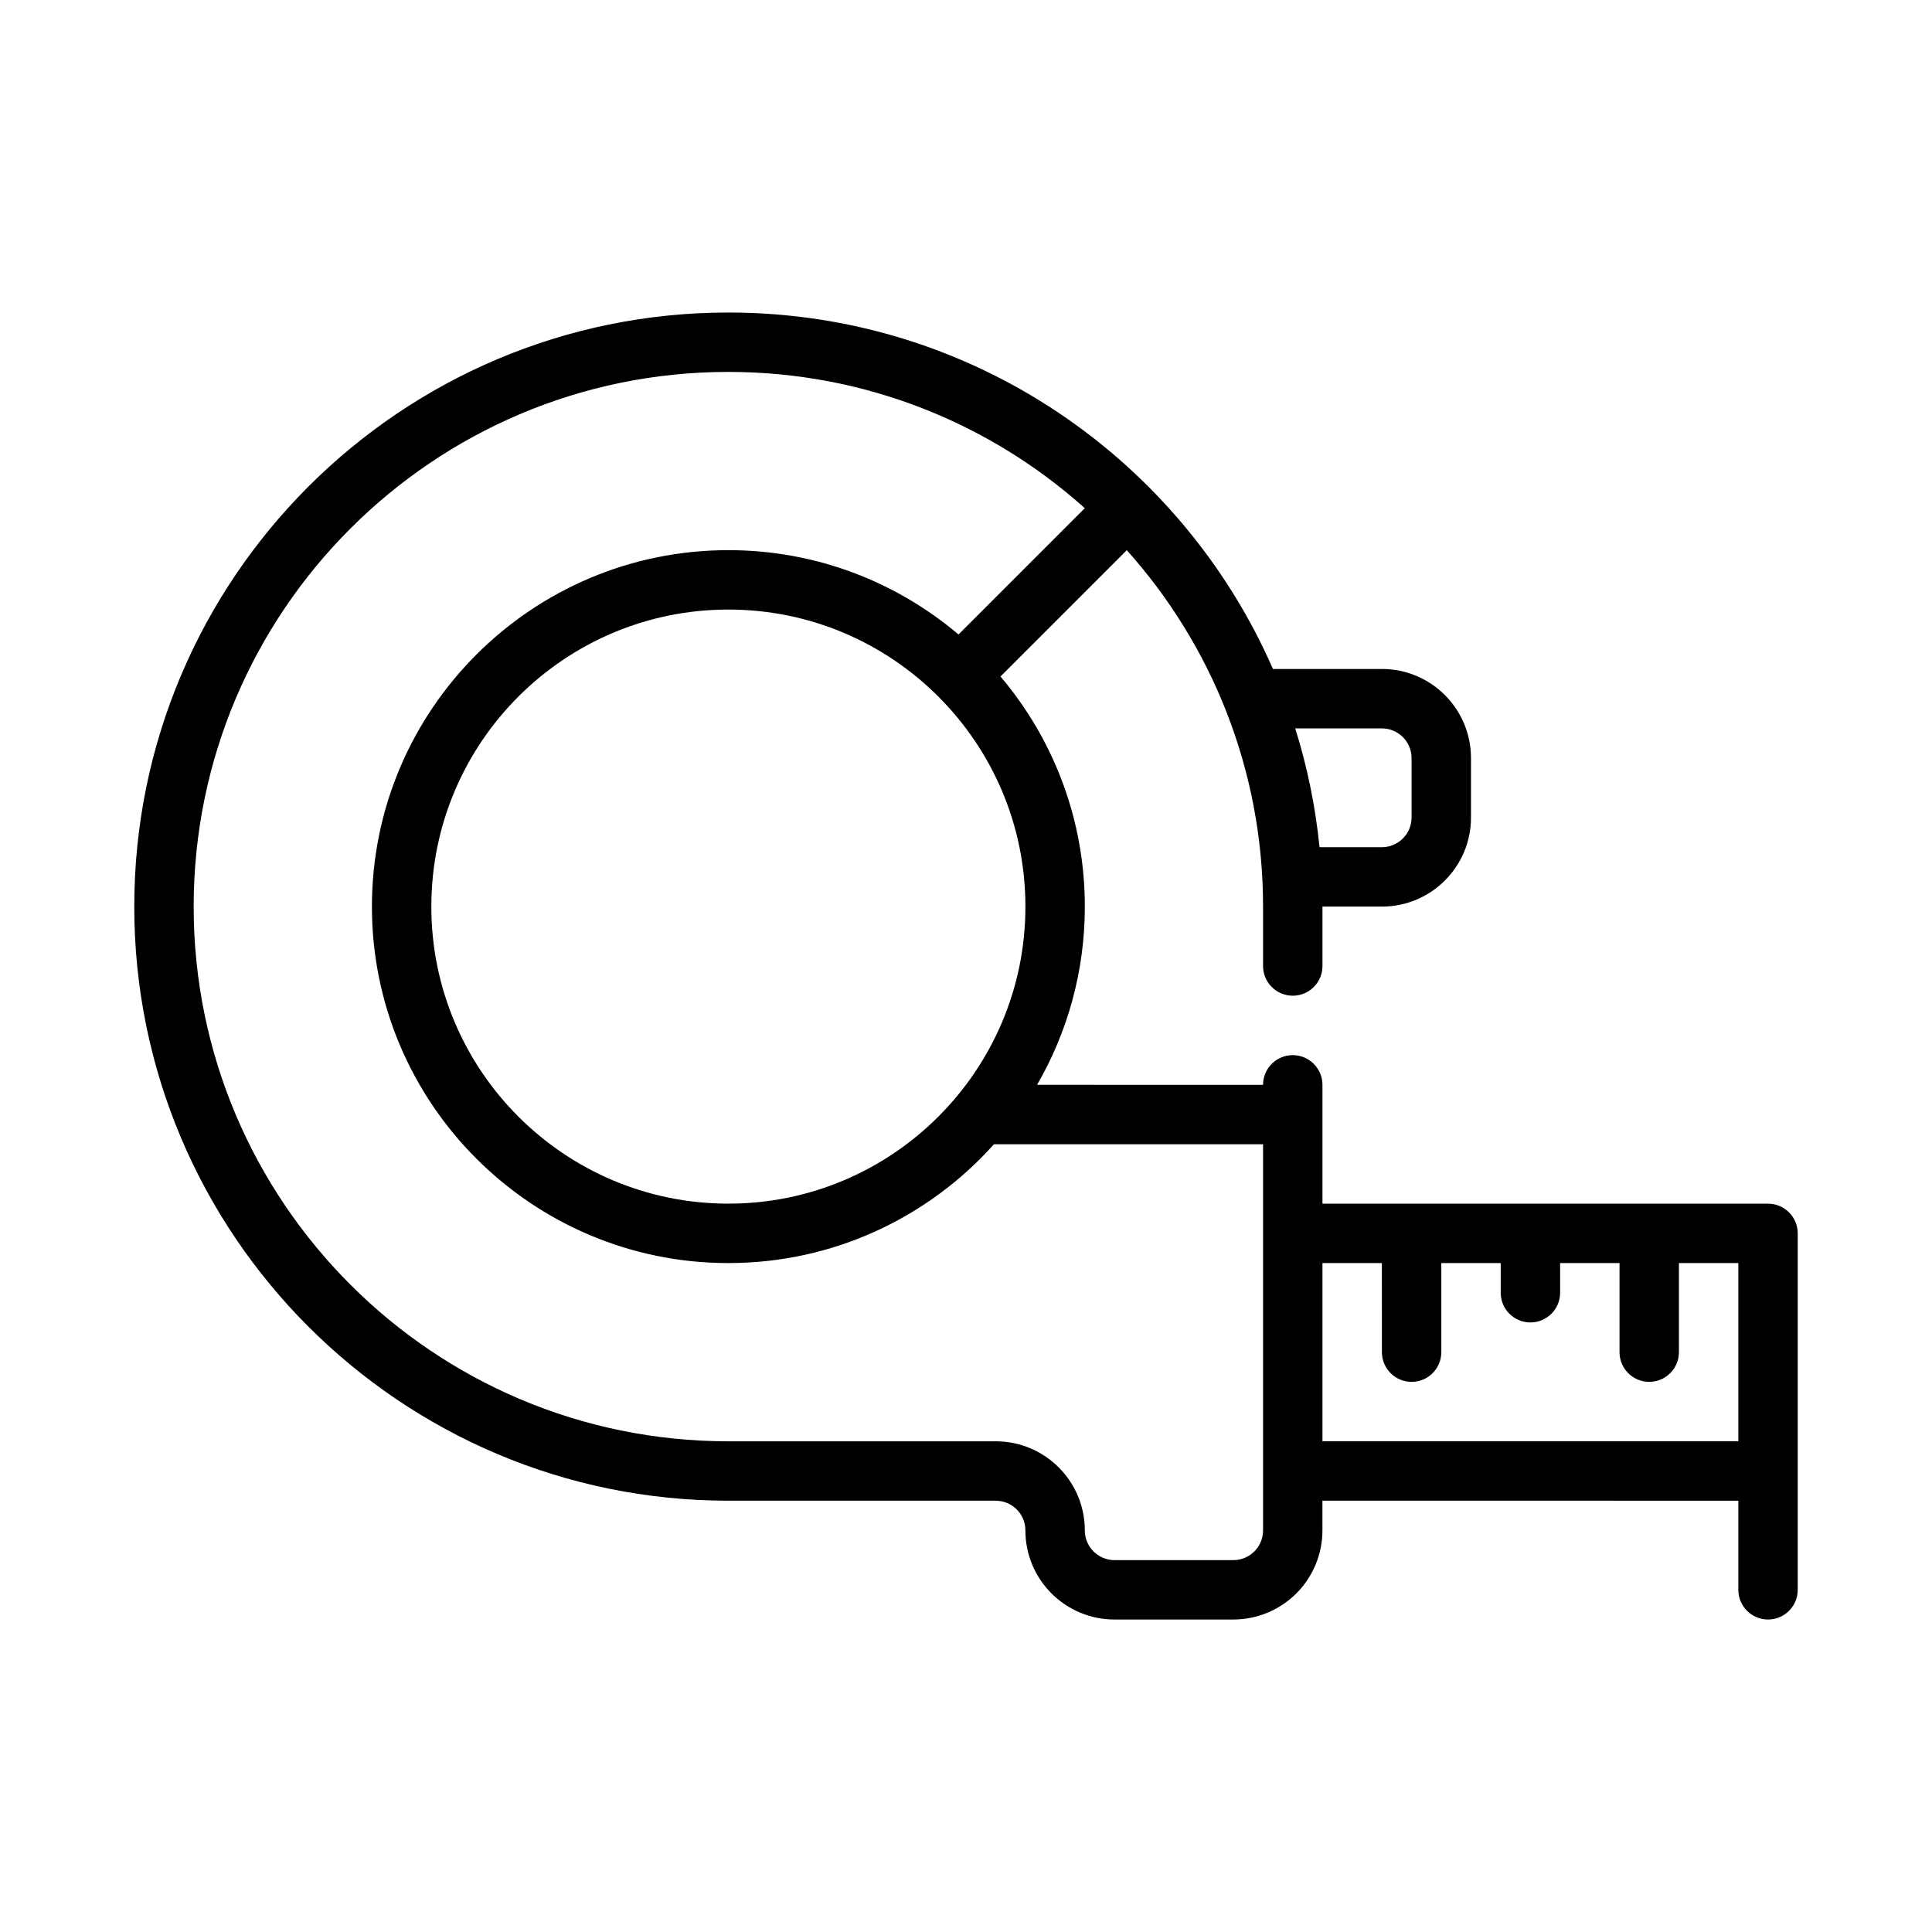
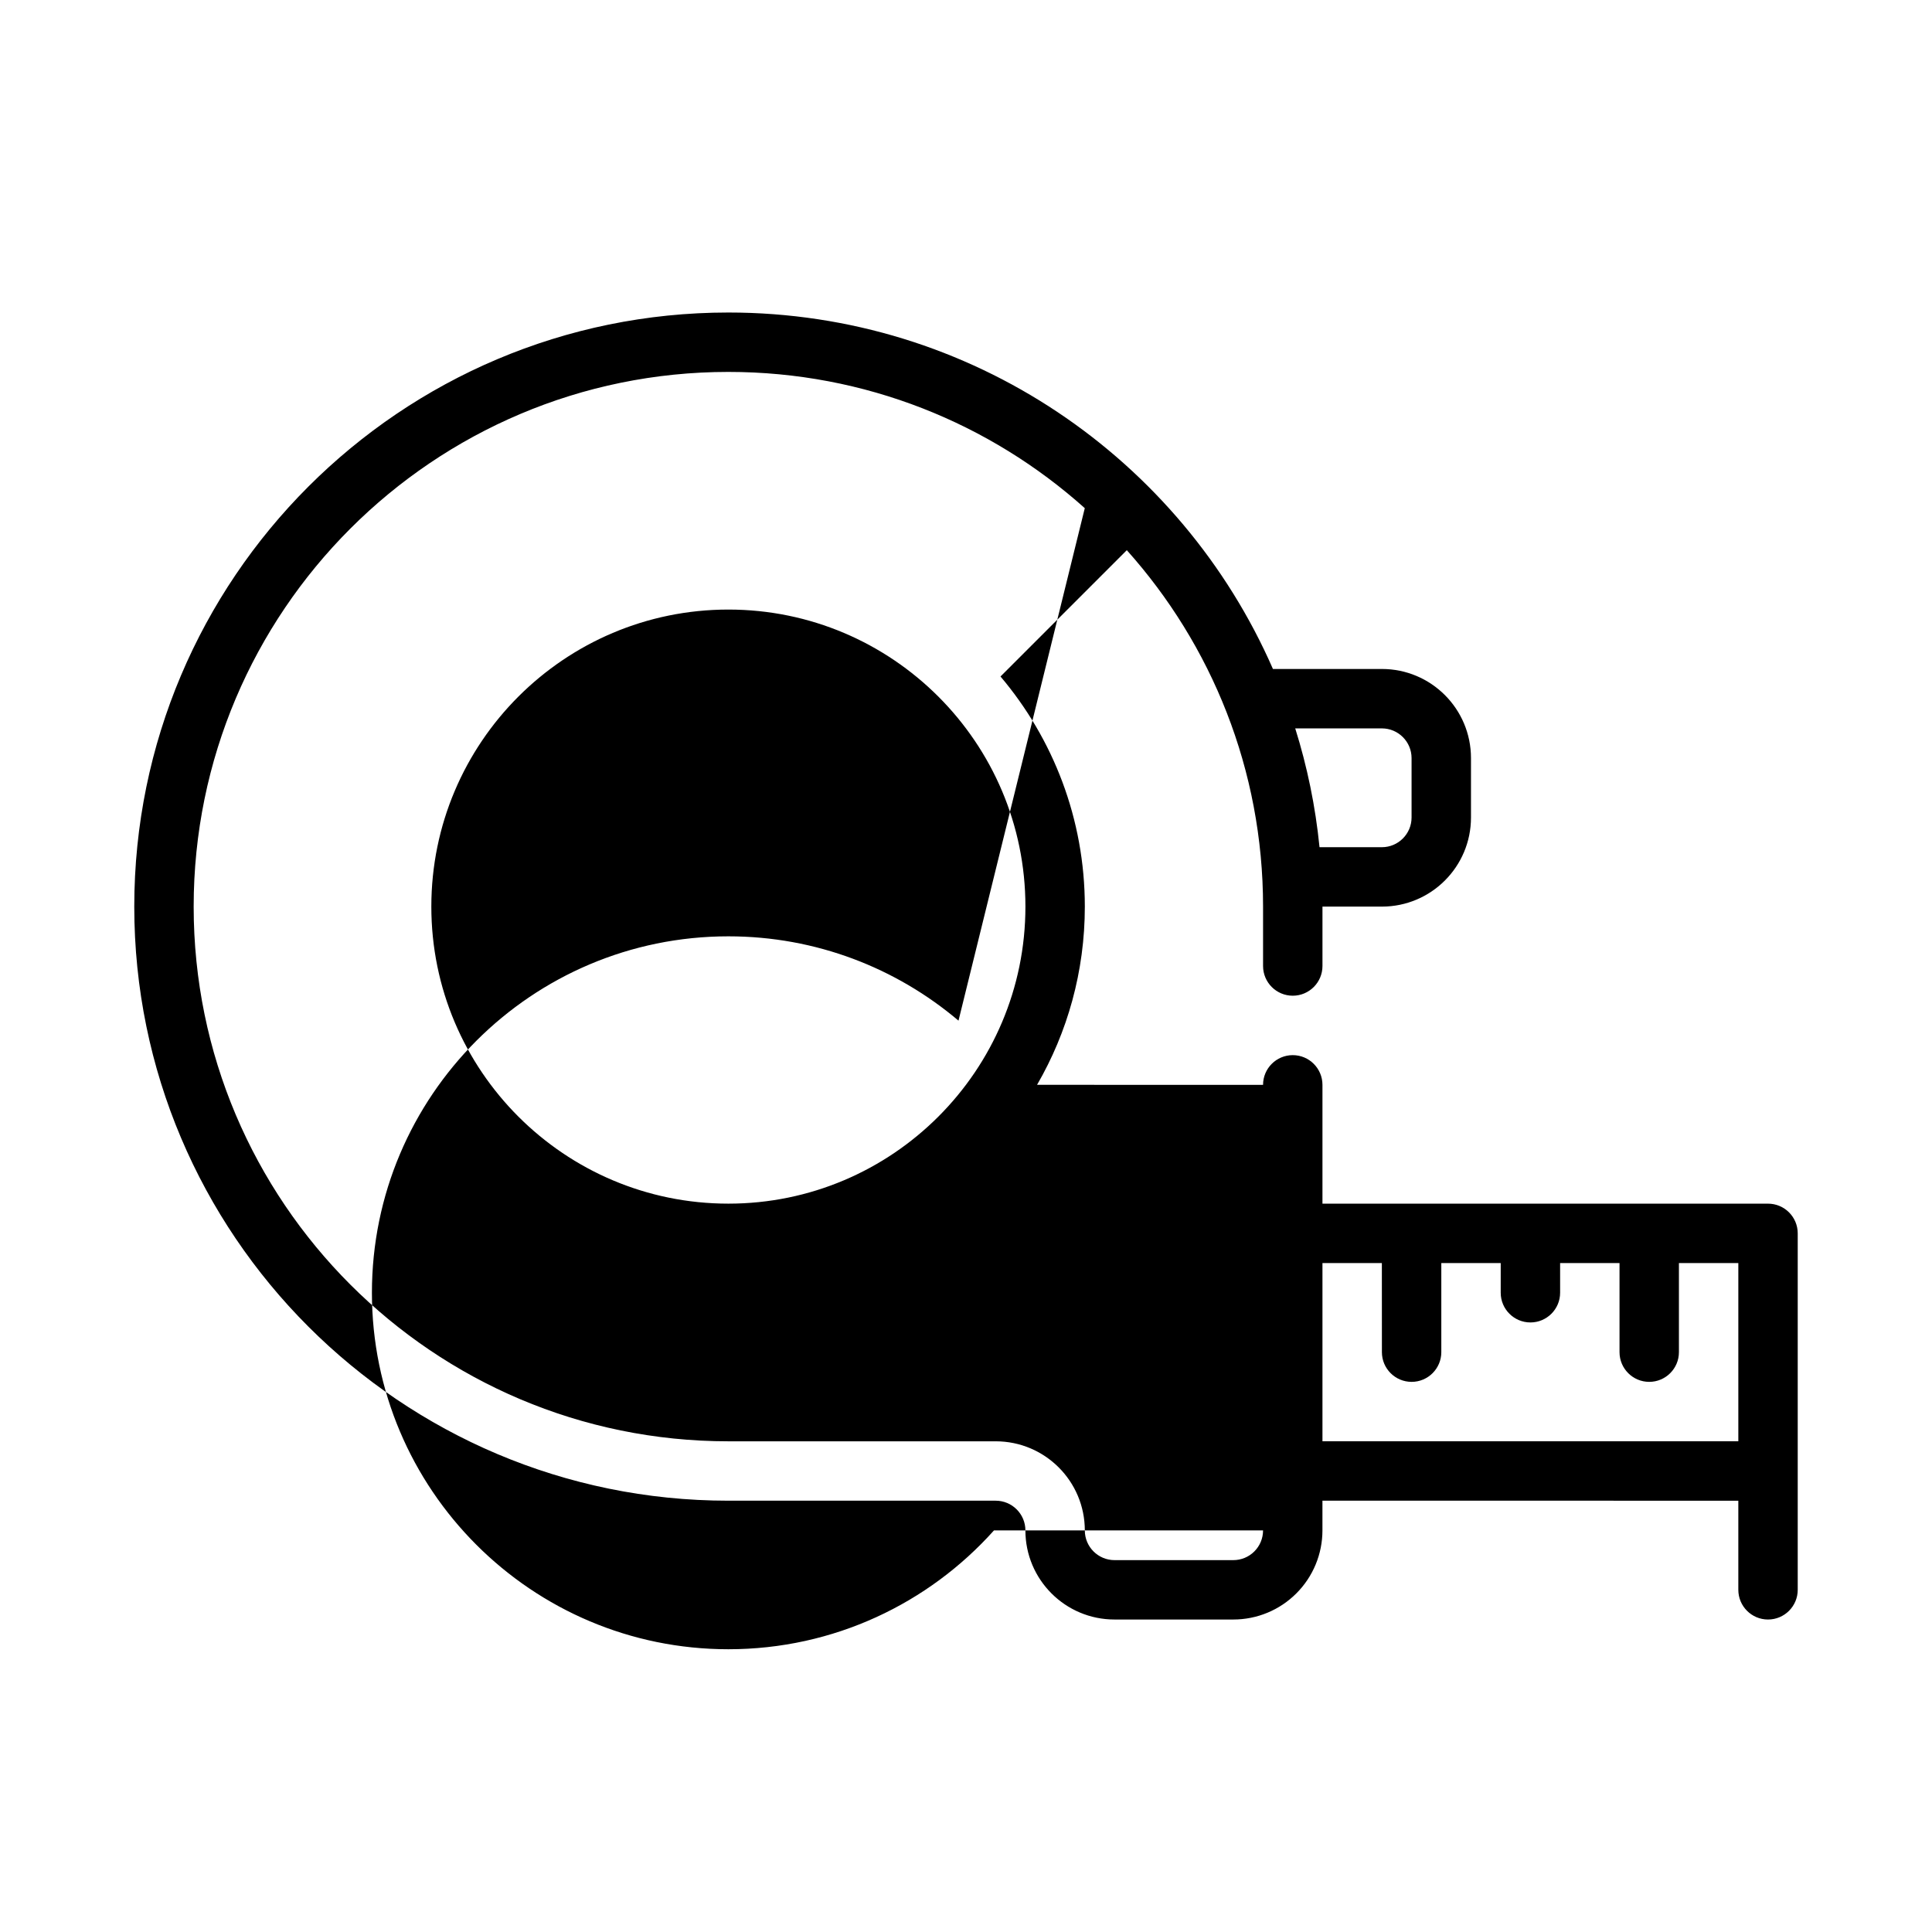
<svg xmlns="http://www.w3.org/2000/svg" fill="#000000" width="800px" height="800px" version="1.1" viewBox="144 144 512 512">
-   <path d="m494.46 541.7v7.871c0 6.266-2.488 12.273-6.918 16.695-4.422 4.434-10.43 6.922-16.695 6.922h-31.488c-13.043 0-23.617-10.57-23.617-23.617 0-4.344-3.527-7.871-7.871-7.871h-70.848c-86.891 0-157.44-70.551-157.44-157.44s70.551-157.44 157.44-157.44c64.512 0 120.01 38.879 144.32 94.465h28.867c13.043 0 23.617 10.57 23.617 23.617v15.742c0 13.043-10.57 23.617-23.617 23.617h-15.742v15.742c0 4.344-3.527 7.871-7.871 7.871s-7.871-3.527-7.871-7.871v-15.742c0-36.273-13.656-69.375-36.109-94.457l-33.473 33.473c13.938 16.461 22.348 37.746 22.348 60.984 0 17.199-4.606 33.332-12.66 47.23l59.891 0.004c0-4.344 3.527-7.871 7.871-7.871s7.871 3.527 7.871 7.871v31.488h118.08c4.344 0 7.871 3.527 7.871 7.871v94.465c0 4.344-3.527 7.871-7.871 7.871s-7.871-3.527-7.871-7.871v-23.617zm-62.98-263.03c-25.082-22.453-58.184-36.109-94.457-36.109-78.203 0-141.7 63.496-141.7 141.7 0 78.199 63.496 141.7 141.7 141.7h70.848c13.043 0 23.617 10.57 23.617 23.617 0 4.344 3.527 7.871 7.871 7.871h31.488c2.086 0 4.094-0.828 5.566-2.305 1.48-1.473 2.309-3.481 2.309-5.566v-102.34h-71.312c-17.301 19.324-42.43 31.488-70.383 31.488-52.137 0-94.465-42.328-94.465-94.465 0-52.137 42.328-94.465 94.465-94.465 23.238 0 44.523 8.406 60.984 22.348zm78.727 200.05h-15.742v47.23h110.21v-47.23h-15.742v23.617c0 4.344-3.527 7.871-7.871 7.871s-7.871-3.527-7.871-7.871v-23.617h-15.742v7.871c0 4.344-3.527 7.871-7.871 7.871s-7.871-3.527-7.871-7.871v-7.871h-15.742v23.617c0 4.344-3.527 7.871-7.871 7.871s-7.871-3.527-7.871-7.871zm-173.18-173.18c43.445 0 78.719 35.273 78.719 78.719 0 43.445-35.273 78.719-78.719 78.719-43.445 0-78.719-35.273-78.719-78.719 0-43.445 35.273-78.719 78.719-78.719zm150.22 31.488c3.172 10.102 5.359 20.633 6.438 31.488h16.523c4.344 0 7.871-3.527 7.871-7.871v-15.742c0-4.344-3.527-7.871-7.871-7.871z" fill-rule="evenodd" />
+   <path d="m494.46 541.7v7.871c0 6.266-2.488 12.273-6.918 16.695-4.422 4.434-10.43 6.922-16.695 6.922h-31.488c-13.043 0-23.617-10.57-23.617-23.617 0-4.344-3.527-7.871-7.871-7.871h-70.848c-86.891 0-157.44-70.551-157.44-157.44s70.551-157.44 157.44-157.44c64.512 0 120.01 38.879 144.32 94.465h28.867c13.043 0 23.617 10.57 23.617 23.617v15.742c0 13.043-10.57 23.617-23.617 23.617h-15.742v15.742c0 4.344-3.527 7.871-7.871 7.871s-7.871-3.527-7.871-7.871v-15.742c0-36.273-13.656-69.375-36.109-94.457l-33.473 33.473c13.938 16.461 22.348 37.746 22.348 60.984 0 17.199-4.606 33.332-12.66 47.23l59.891 0.004c0-4.344 3.527-7.871 7.871-7.871s7.871 3.527 7.871 7.871v31.488h118.08c4.344 0 7.871 3.527 7.871 7.871v94.465c0 4.344-3.527 7.871-7.871 7.871s-7.871-3.527-7.871-7.871v-23.617zm-62.98-263.03c-25.082-22.453-58.184-36.109-94.457-36.109-78.203 0-141.7 63.496-141.7 141.7 0 78.199 63.496 141.7 141.7 141.7h70.848c13.043 0 23.617 10.57 23.617 23.617 0 4.344 3.527 7.871 7.871 7.871h31.488c2.086 0 4.094-0.828 5.566-2.305 1.48-1.473 2.309-3.481 2.309-5.566h-71.312c-17.301 19.324-42.43 31.488-70.383 31.488-52.137 0-94.465-42.328-94.465-94.465 0-52.137 42.328-94.465 94.465-94.465 23.238 0 44.523 8.406 60.984 22.348zm78.727 200.05h-15.742v47.23h110.21v-47.23h-15.742v23.617c0 4.344-3.527 7.871-7.871 7.871s-7.871-3.527-7.871-7.871v-23.617h-15.742v7.871c0 4.344-3.527 7.871-7.871 7.871s-7.871-3.527-7.871-7.871v-7.871h-15.742v23.617c0 4.344-3.527 7.871-7.871 7.871s-7.871-3.527-7.871-7.871zm-173.18-173.18c43.445 0 78.719 35.273 78.719 78.719 0 43.445-35.273 78.719-78.719 78.719-43.445 0-78.719-35.273-78.719-78.719 0-43.445 35.273-78.719 78.719-78.719zm150.22 31.488c3.172 10.102 5.359 20.633 6.438 31.488h16.523c4.344 0 7.871-3.527 7.871-7.871v-15.742c0-4.344-3.527-7.871-7.871-7.871z" fill-rule="evenodd" />
</svg>